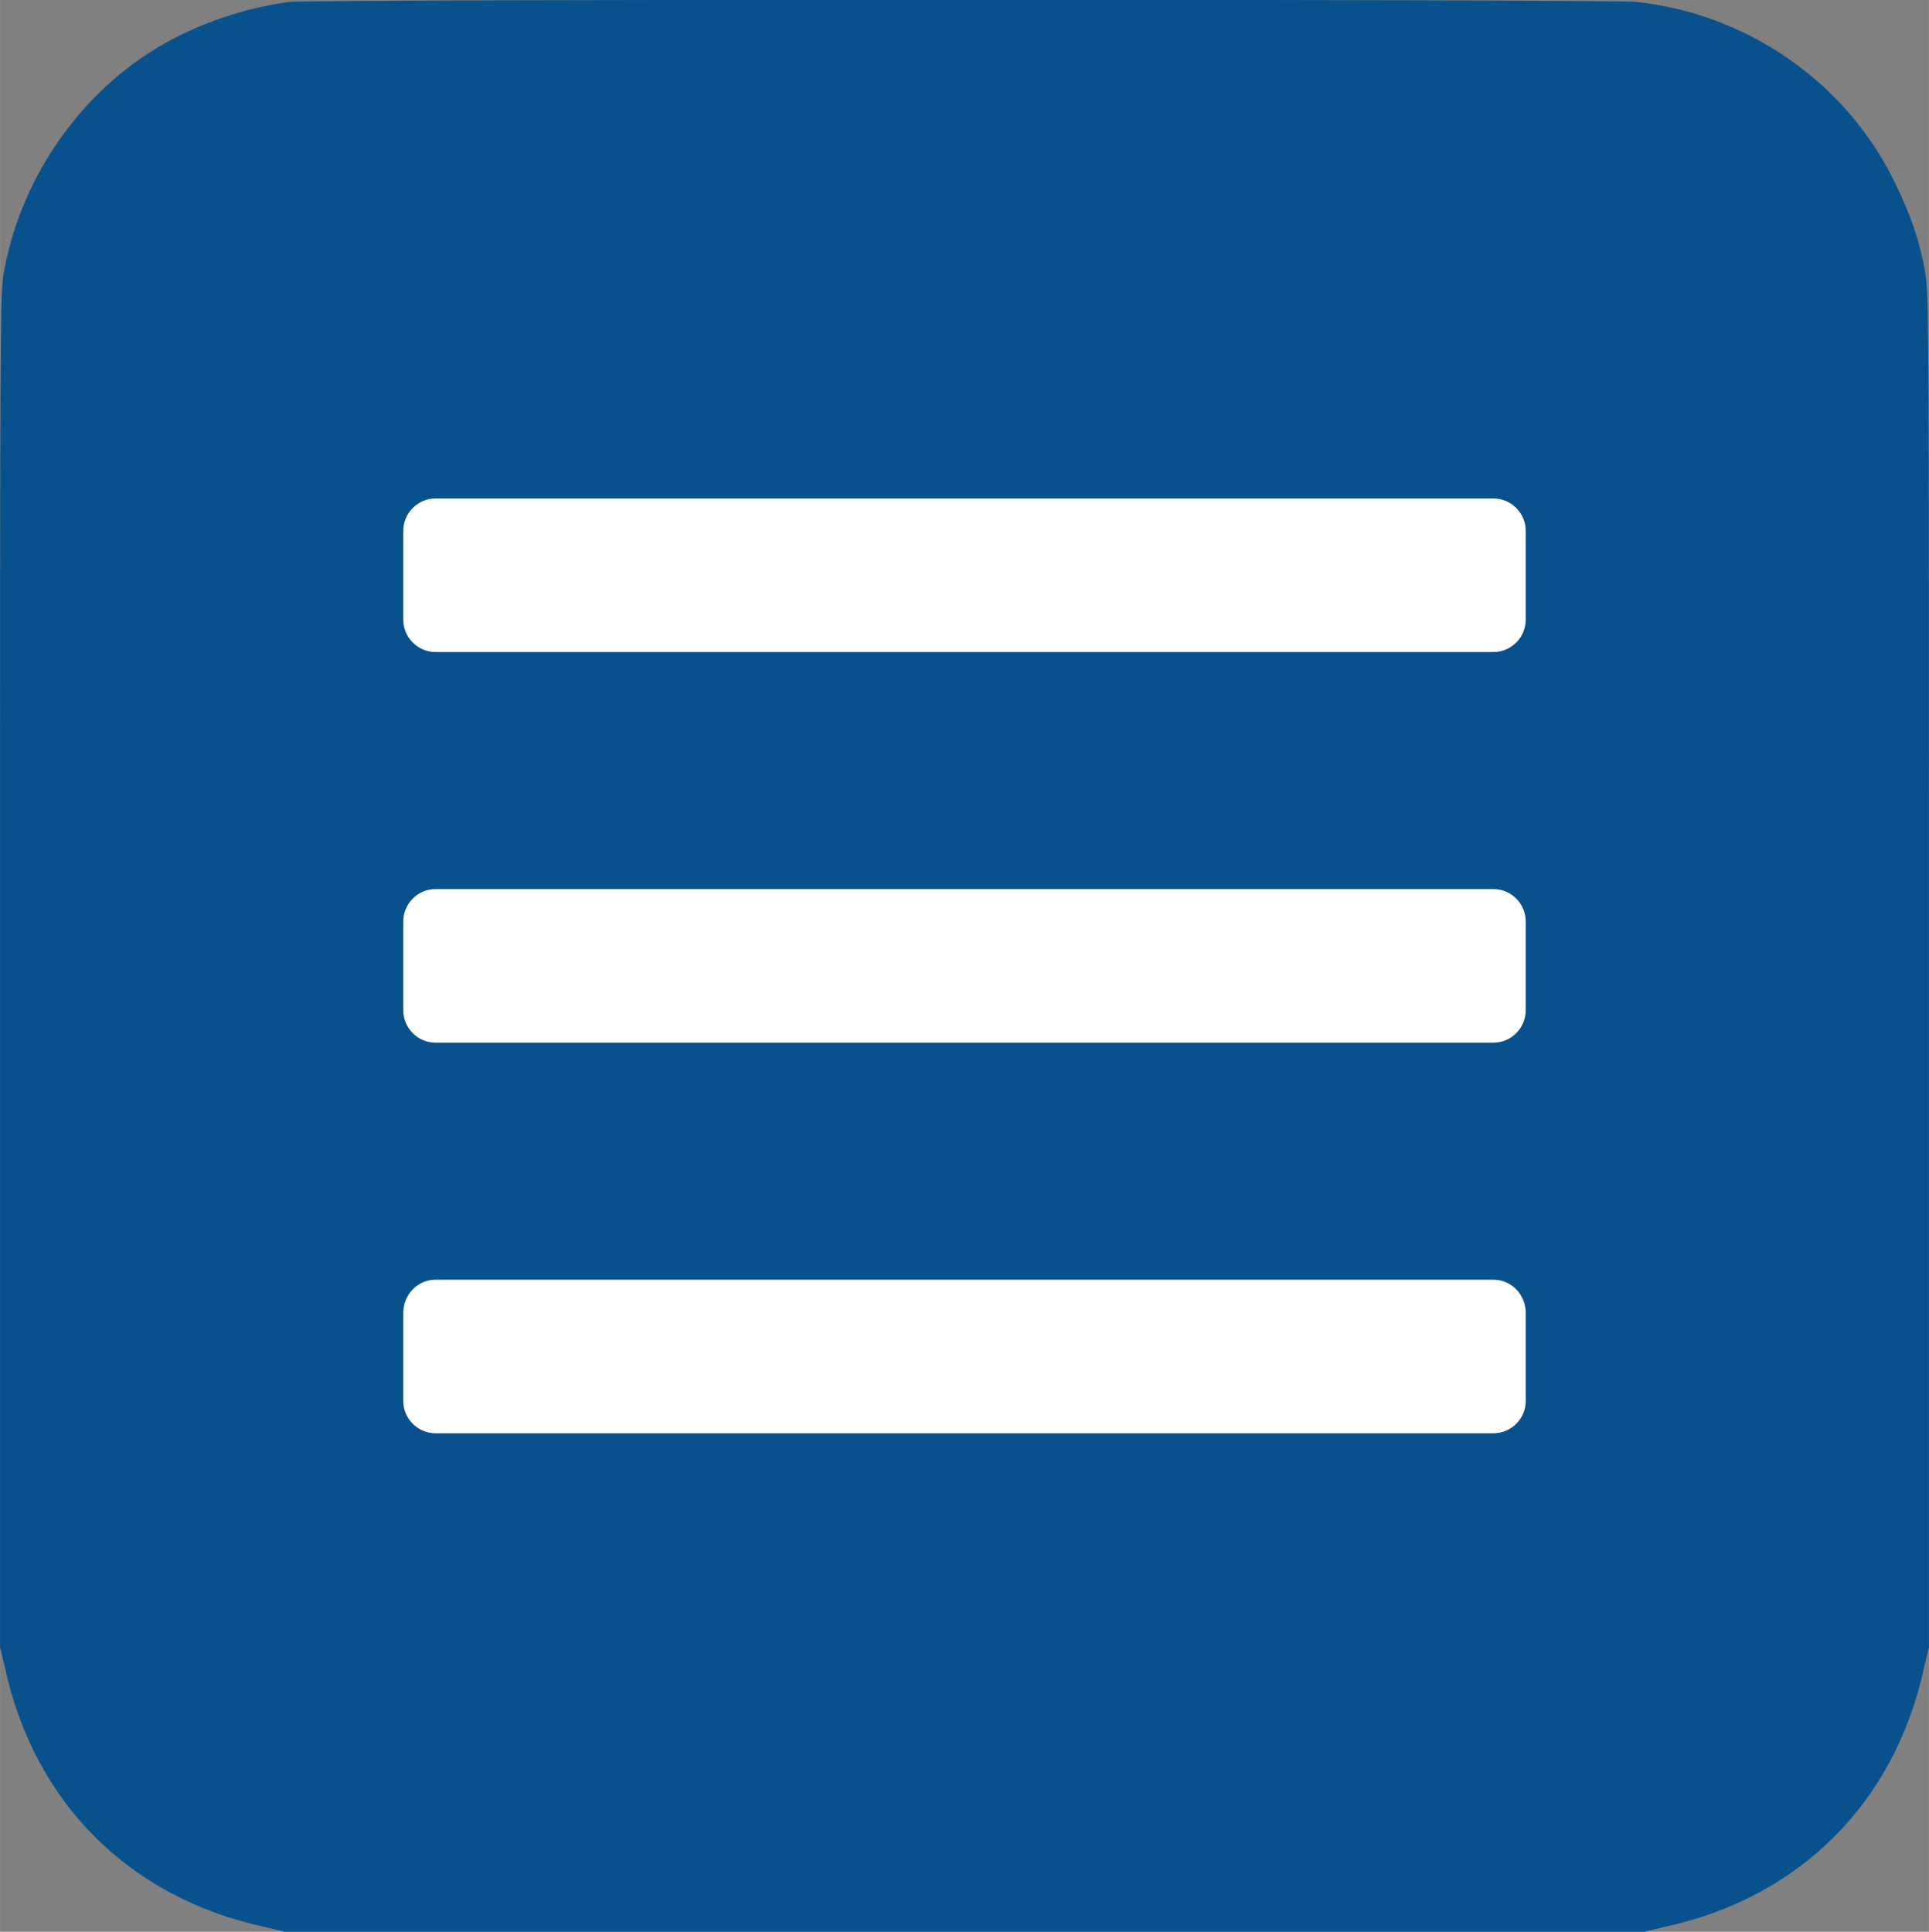
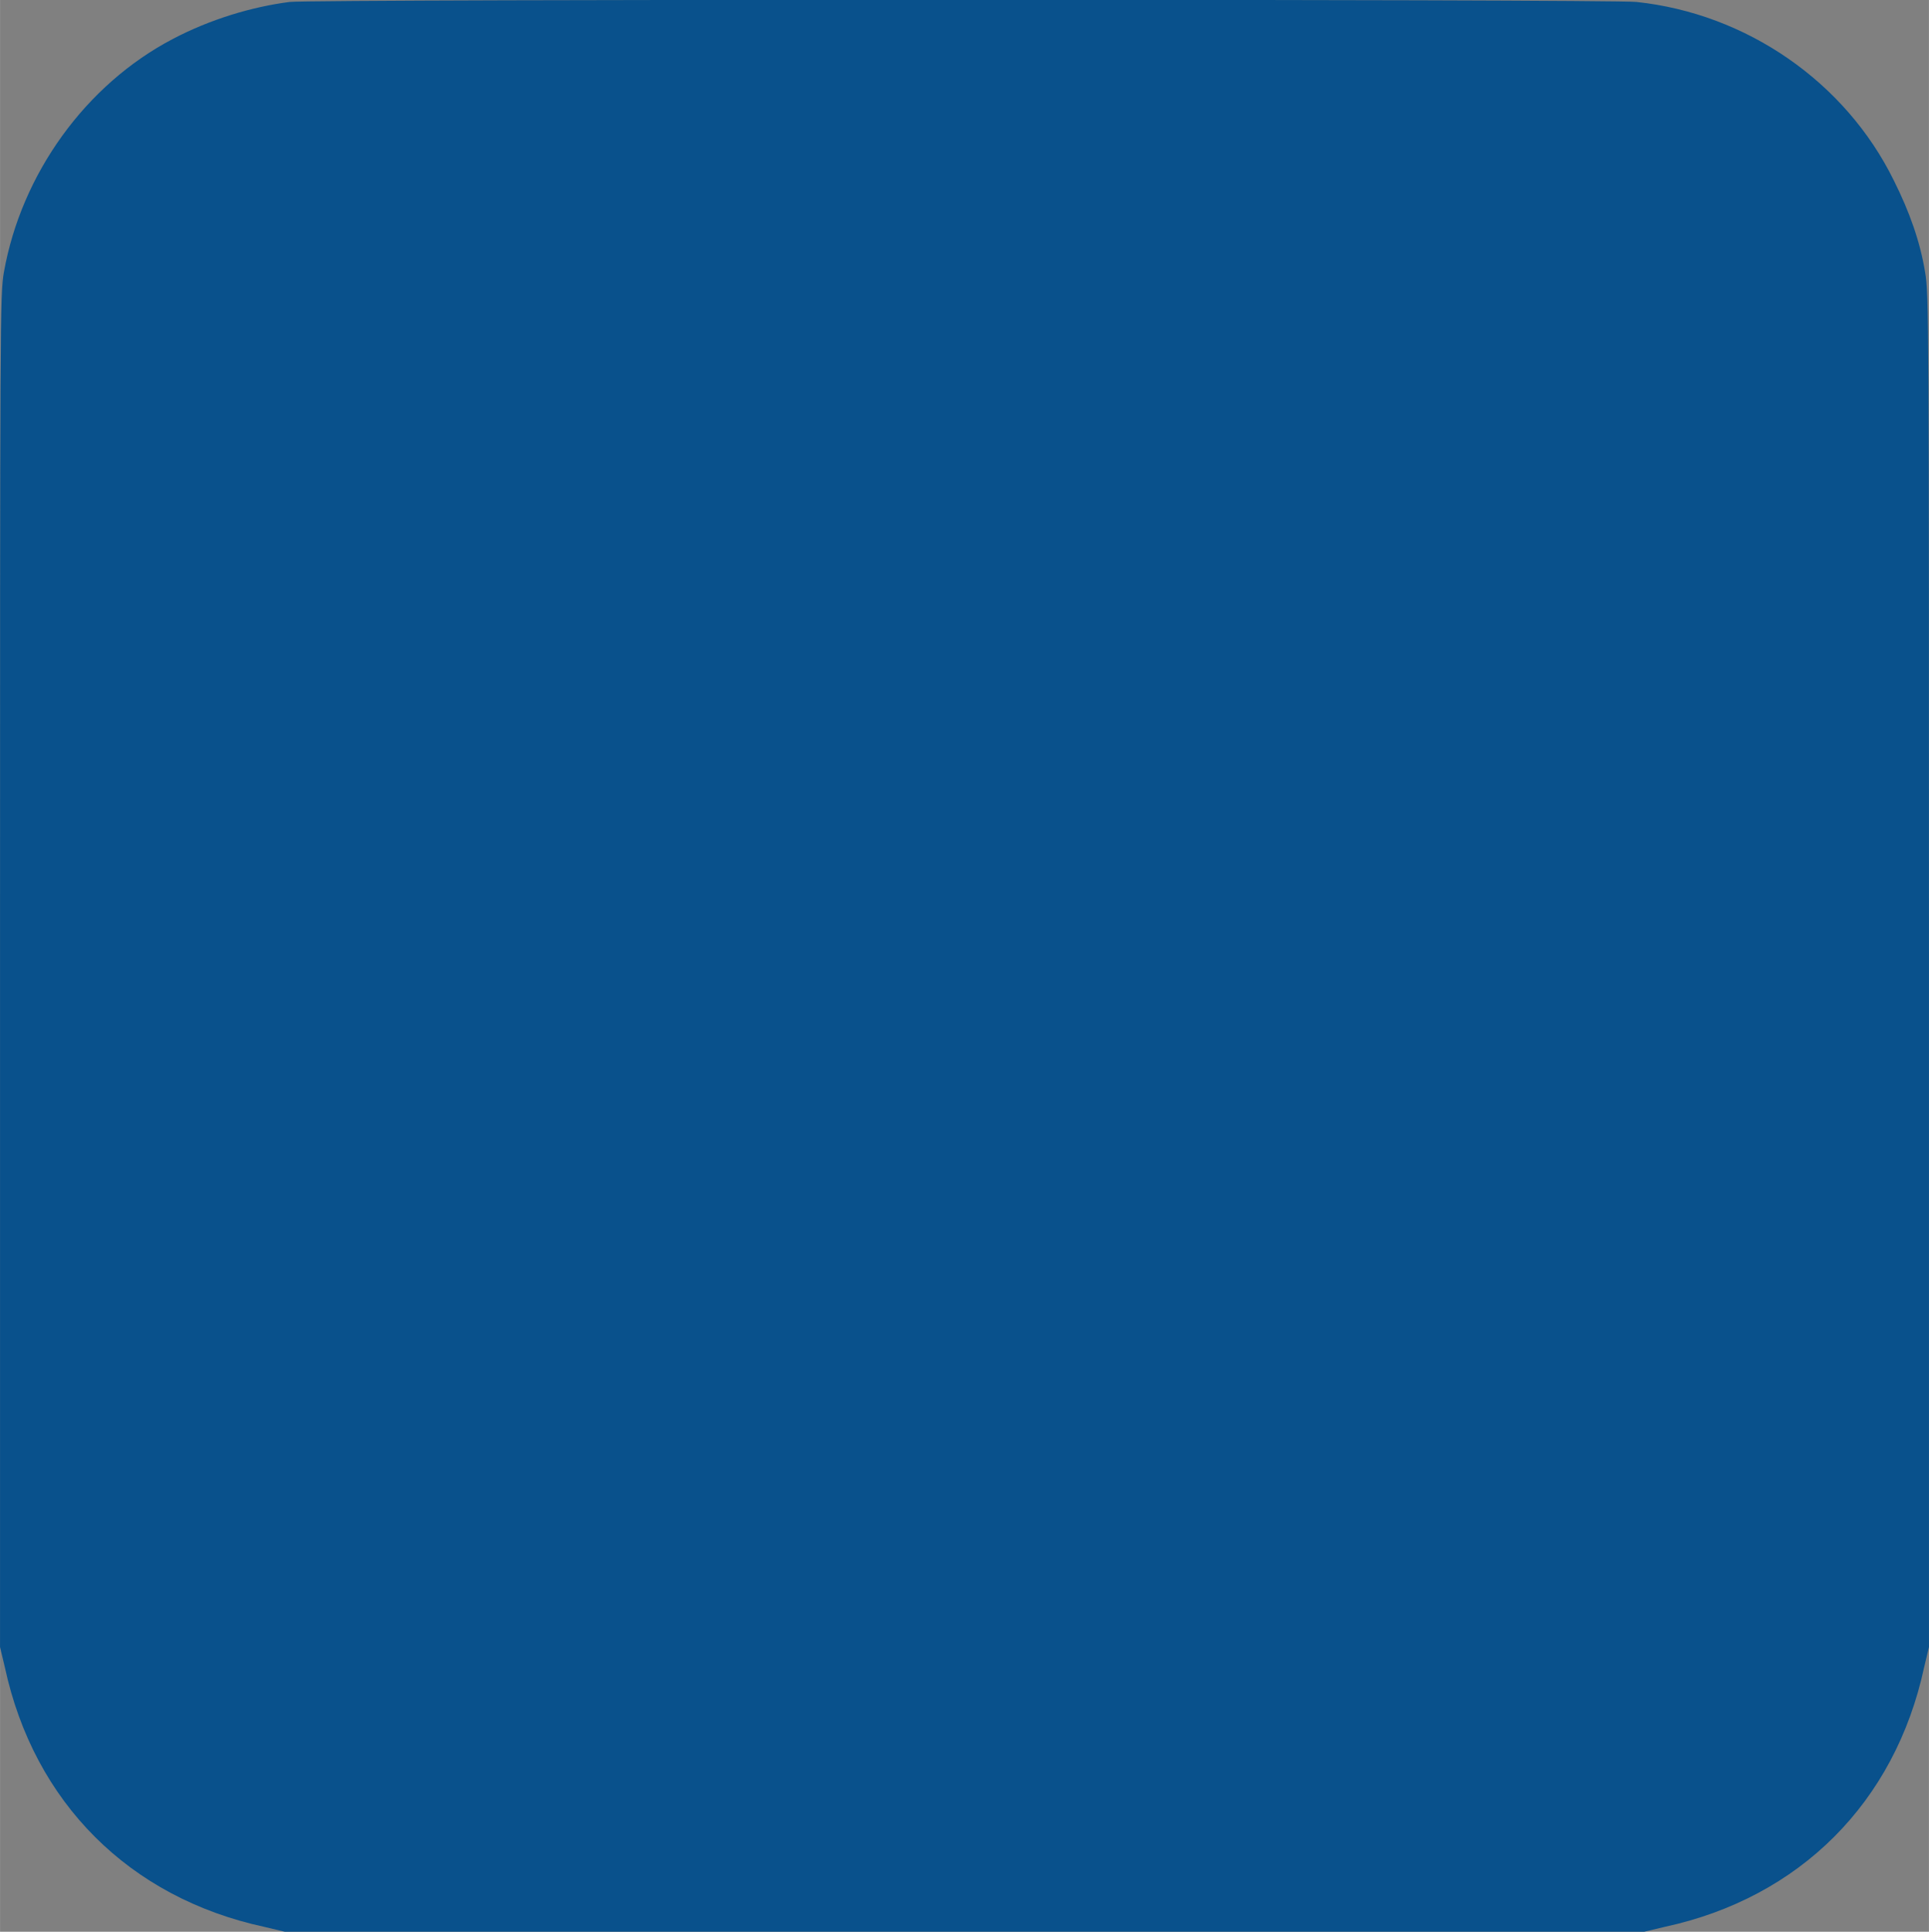
<svg xmlns="http://www.w3.org/2000/svg" xml:space="preserve" width="681px" height="682px" version="1.1" style="shape-rendering:geometricPrecision; text-rendering:geometricPrecision; image-rendering:optimizeQuality; fill-rule:evenodd; clip-rule:evenodd" viewBox="0 0 19.85 19.88">
  <rect x="0" y="0" width="19.85" height="19.88" fill="#808080" stroke="none" />
  <defs>
    <style type="text/css"> .fil1 {fill:white} .fil0 {fill:#09518C;fill-rule:nonzero} </style>
  </defs>
  <g id="Слой_x0020_1">
    <path class="fil0" d="M2.98 0.02c-0.39,0.05 -0.82,0.18 -1.2,0.38 -0.9,0.47 -1.56,1.39 -1.74,2.4 -0.04,0.22 -0.04,0.51 -0.04,7.19l0 6.96 0.05 0.21c0.3,1.39 1.28,2.37 2.67,2.67l0.21 0.05 7 0 6.99 0 0.21 -0.05c1.39,-0.3 2.37,-1.28 2.67,-2.67l0.05 -0.21 0 -6.96c0,-6.68 0,-6.97 -0.04,-7.19 -0.05,-0.31 -0.16,-0.62 -0.32,-0.94 -0.5,-1.02 -1.52,-1.72 -2.65,-1.84 -0.26,-0.03 -13.61,-0.03 -13.86,0z" />
-     <path class="fil1" d="M4.48 5.13l10.89 0c0.18,0 0.33,0.15 0.33,0.33l0 0.92c0,0.18 -0.15,0.33 -0.33,0.33l-10.89 0c-0.18,0 -0.33,-0.15 -0.33,-0.33l0 -0.92c0,-0.18 0.15,-0.33 0.33,-0.33zm0 8.04l10.89 0c0.18,0 0.33,0.15 0.33,0.34l0 0.91c0,0.18 -0.15,0.33 -0.33,0.33l-10.89 0c-0.18,0 -0.33,-0.15 -0.33,-0.33l0 -0.91c0,-0.19 0.15,-0.34 0.33,-0.34zm0 -4.02l10.89 0c0.18,0 0.33,0.15 0.33,0.33l0 0.92c0,0.18 -0.15,0.33 -0.33,0.33l-10.89 0c-0.18,0 -0.33,-0.15 -0.33,-0.33l0 -0.92c0,-0.18 0.15,-0.33 0.33,-0.33z" />
  </g>
</svg>